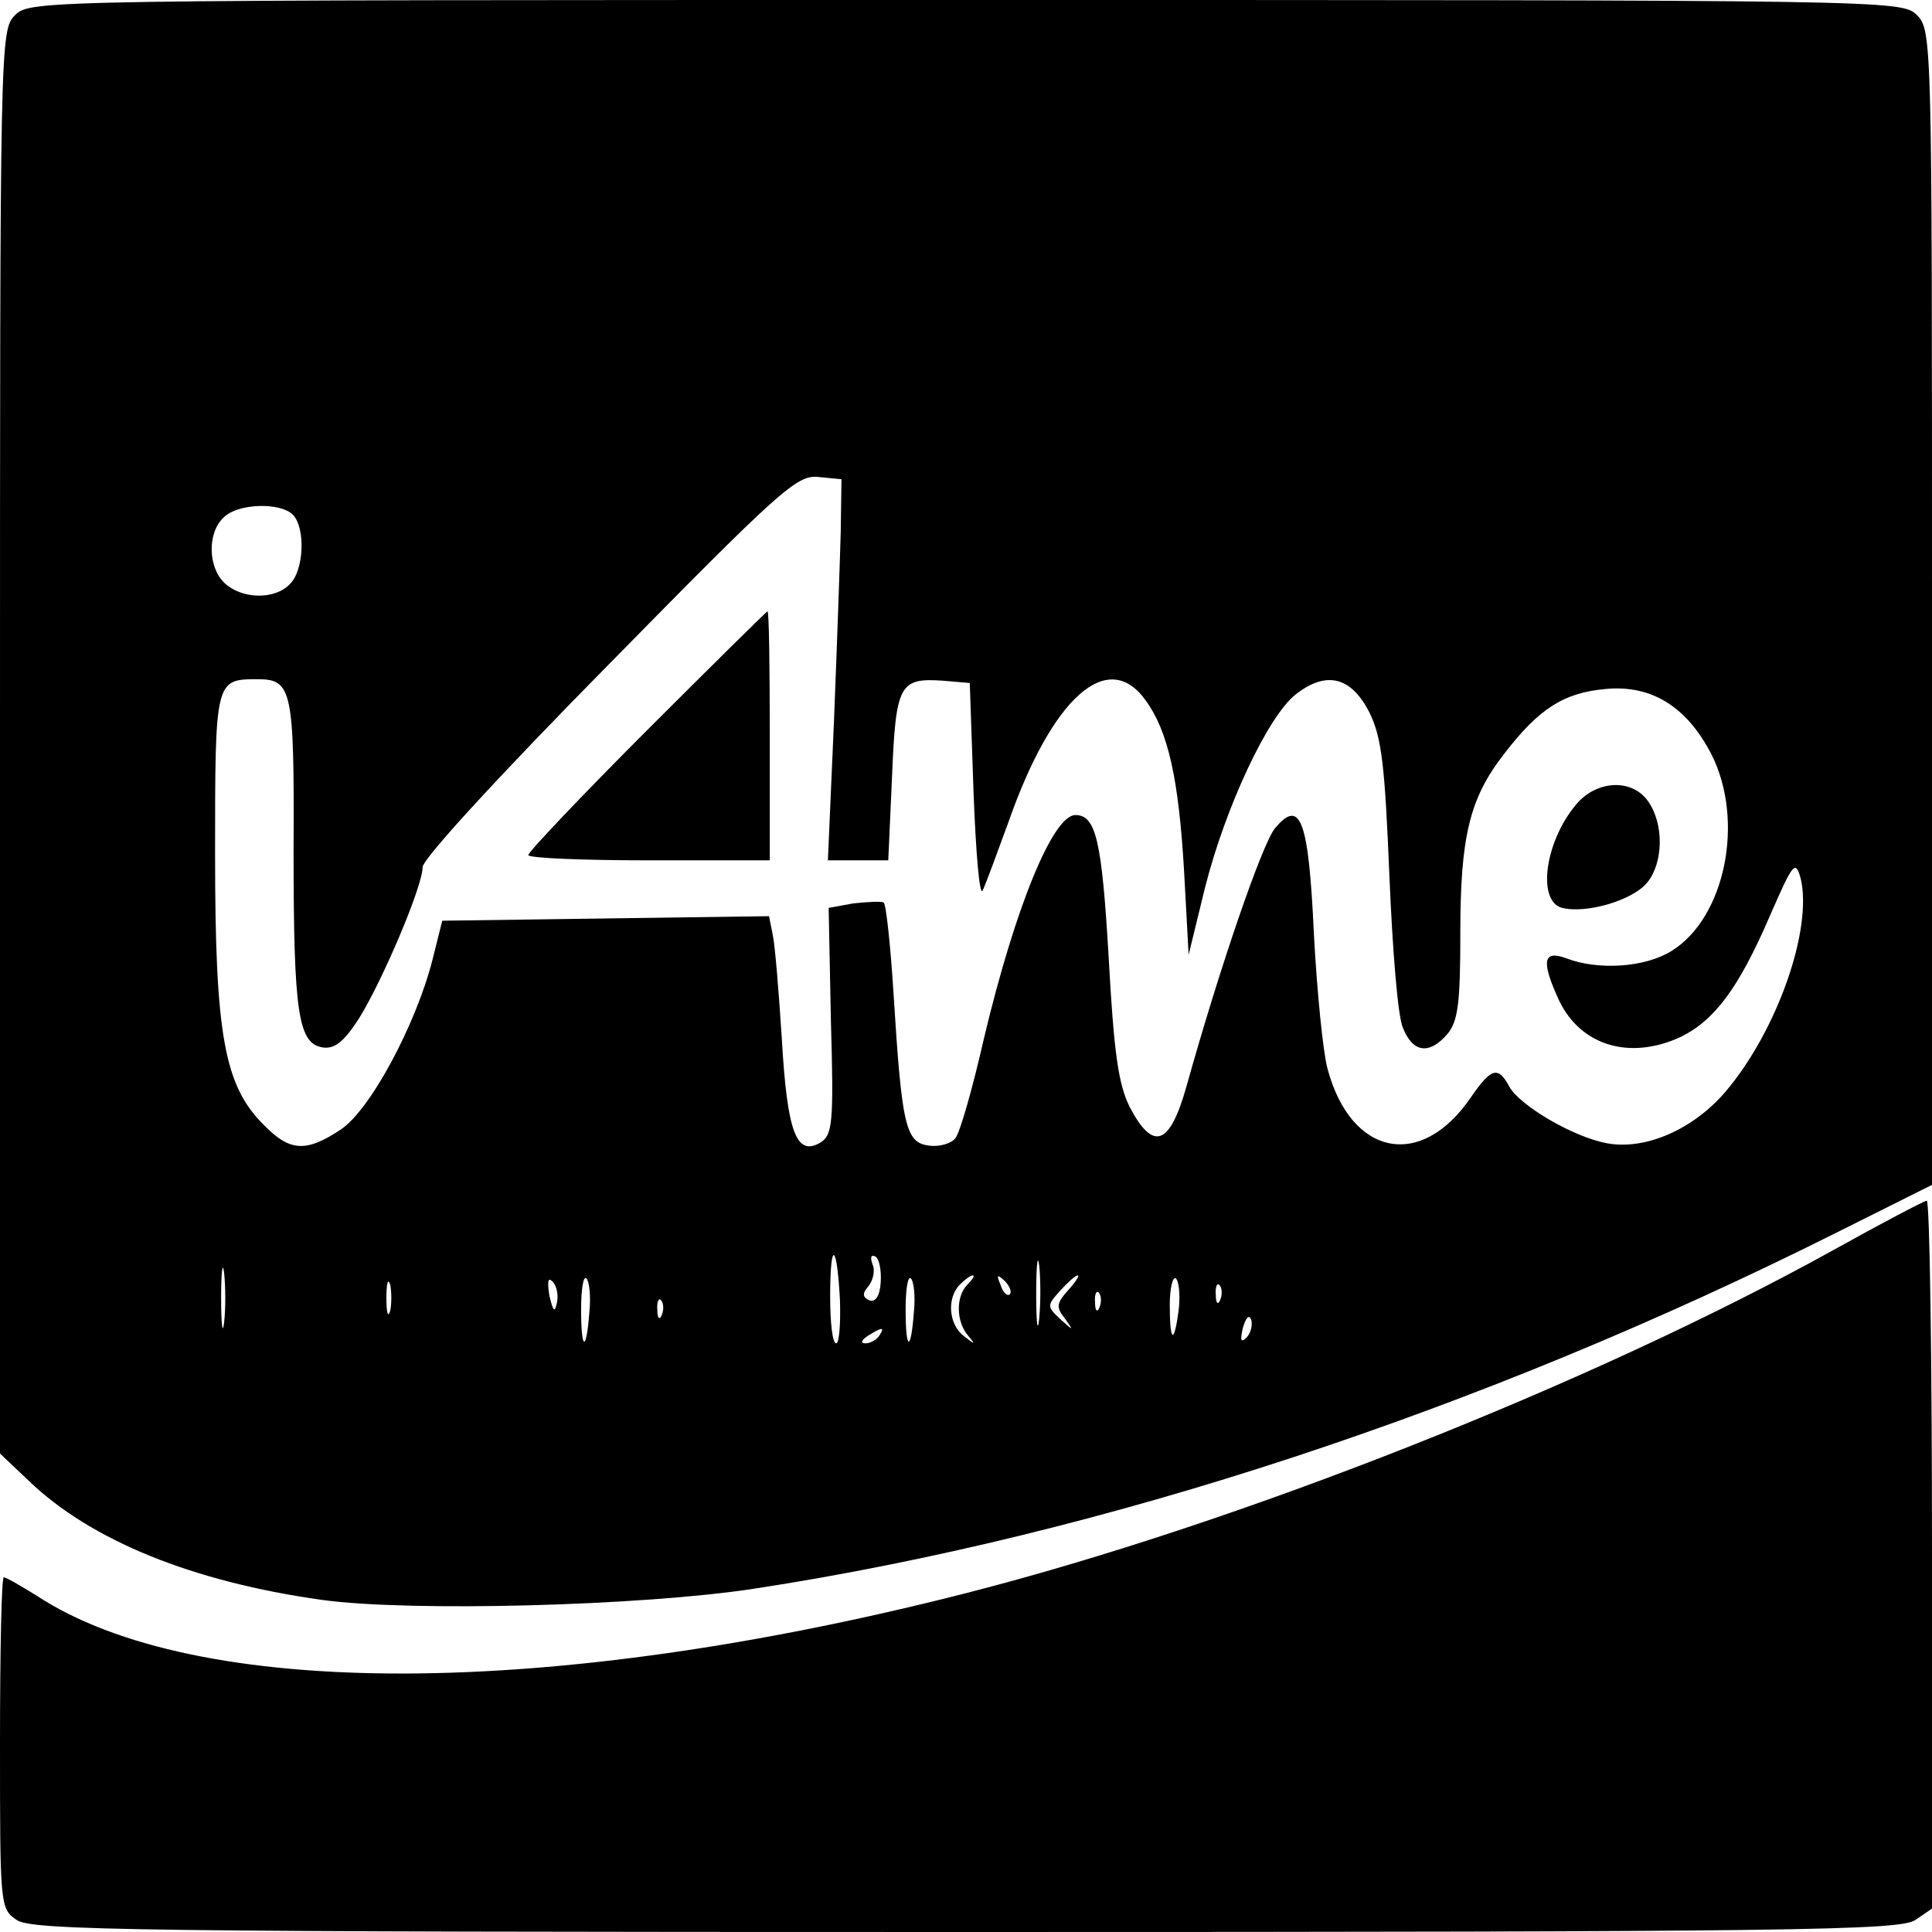
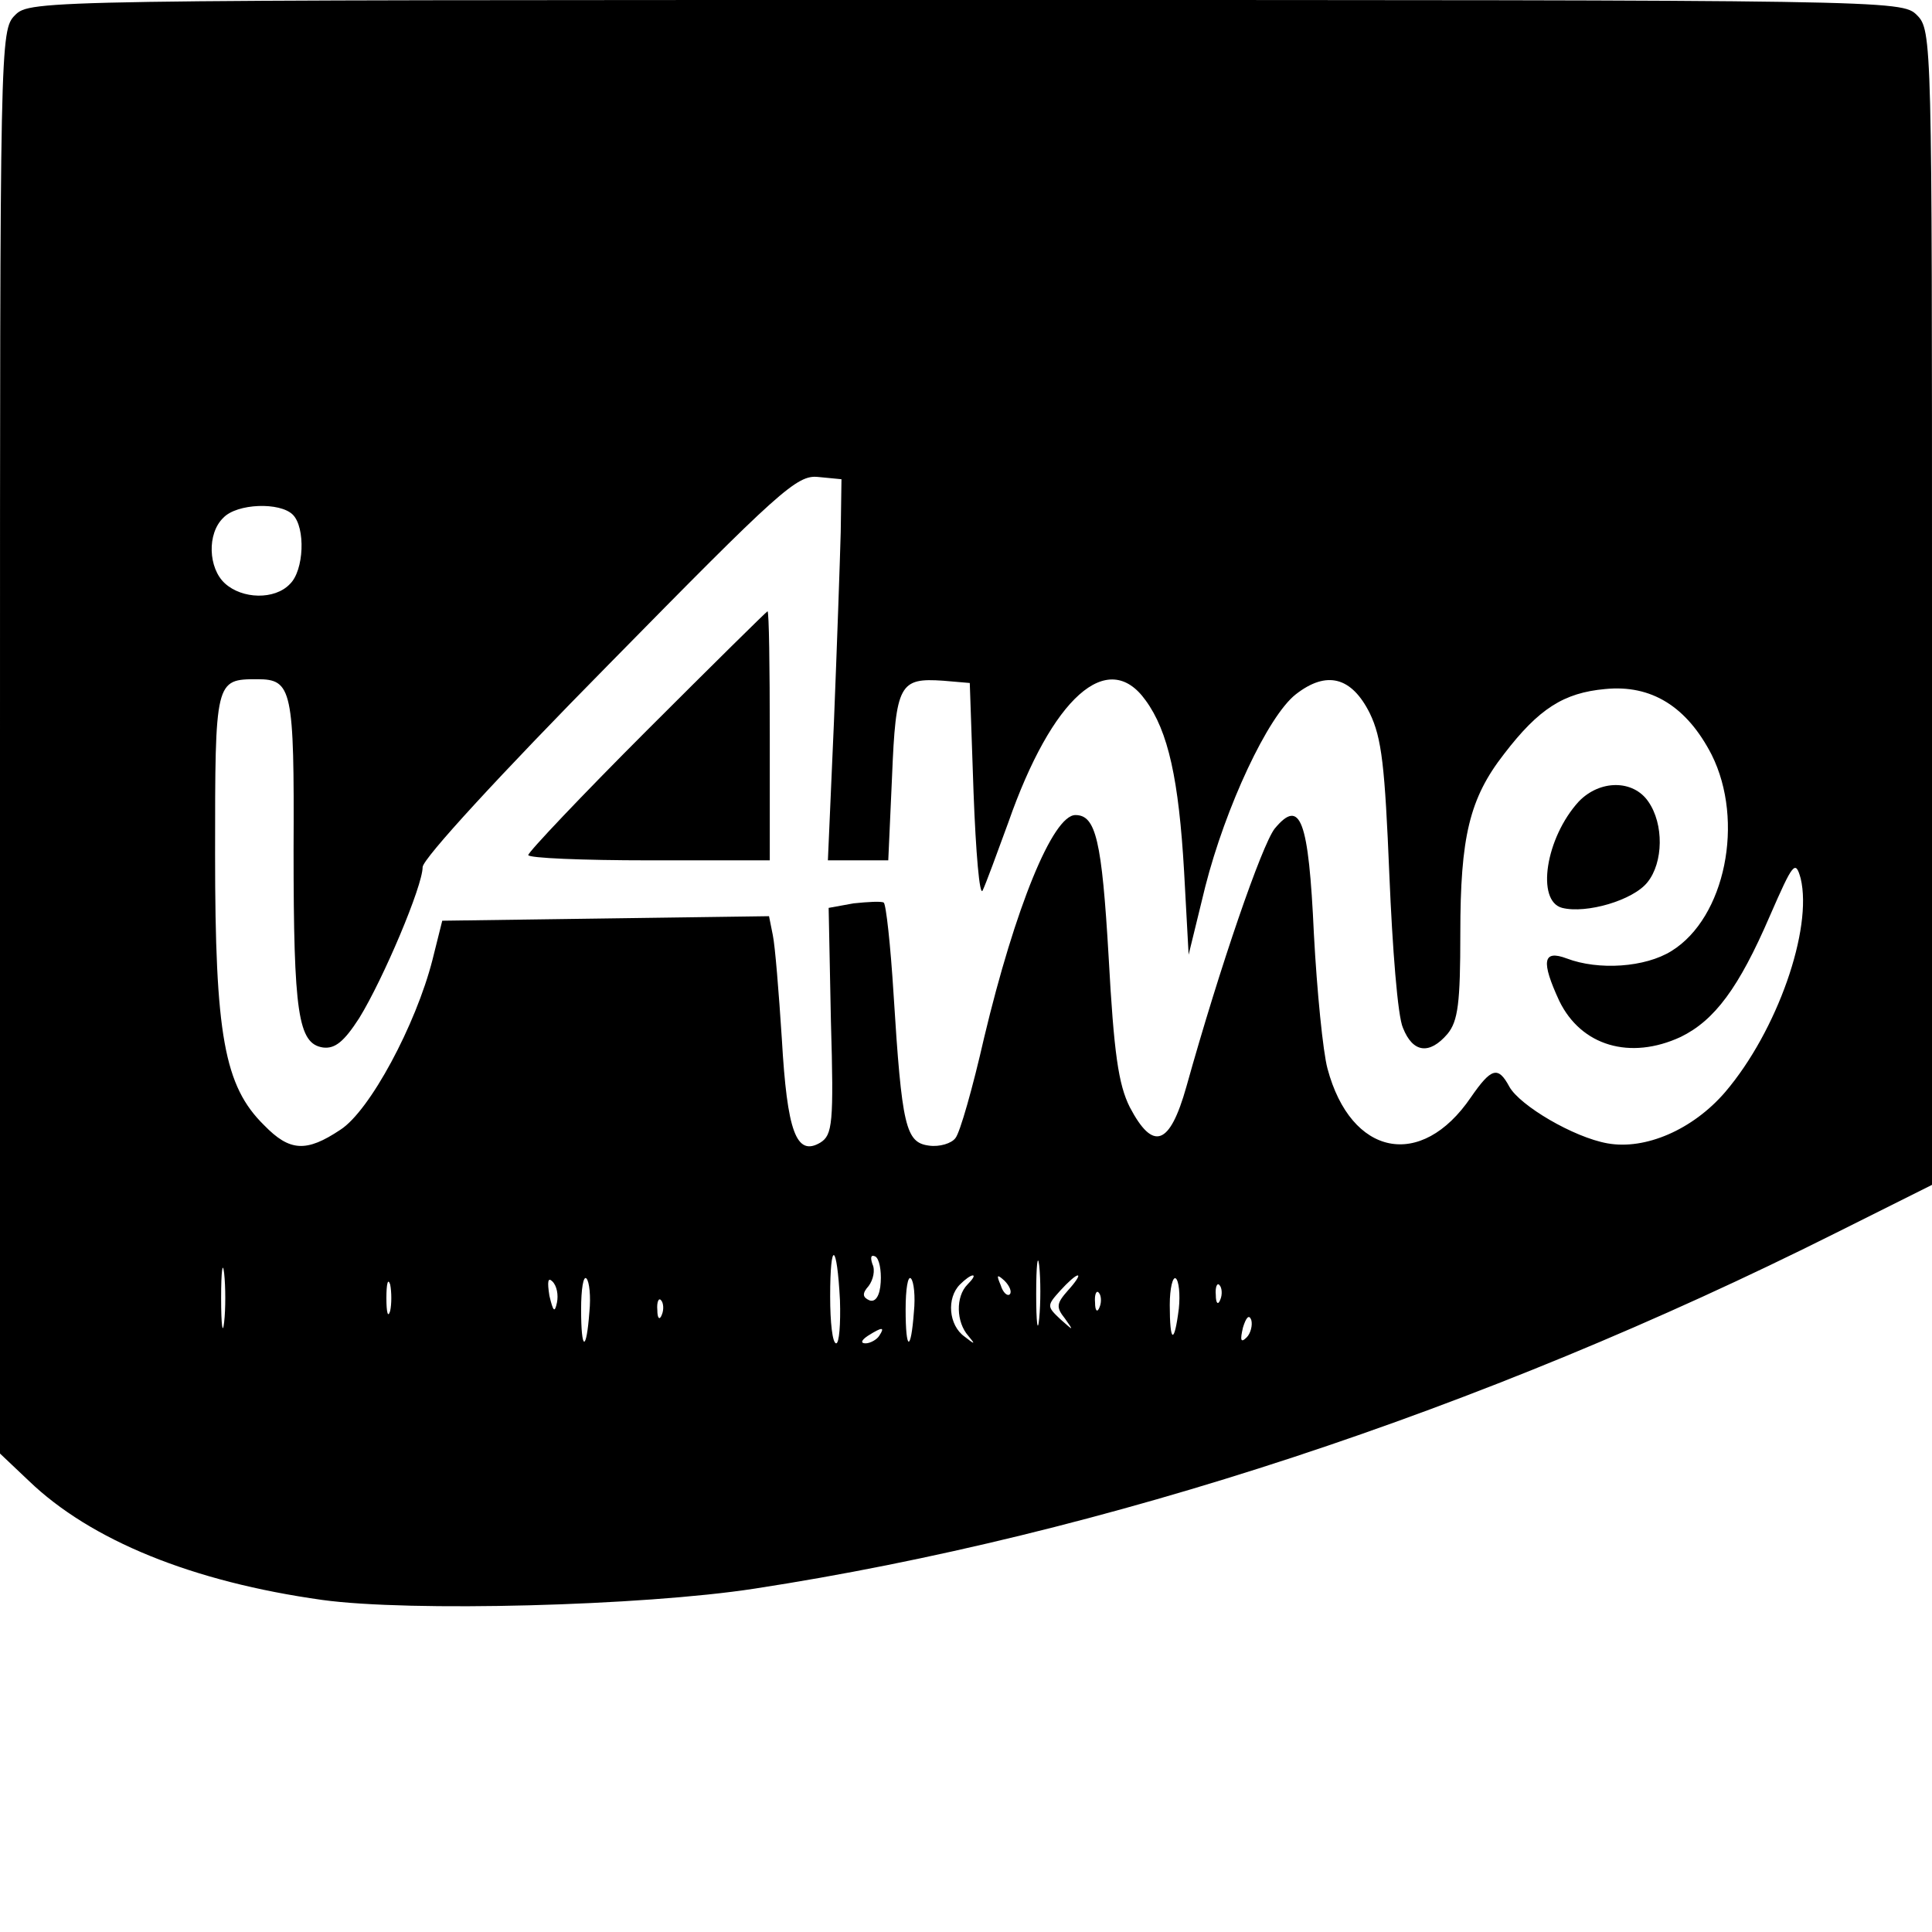
<svg xmlns="http://www.w3.org/2000/svg" version="1.0" width="256pt" height="256pt" viewBox="0 0 256 256" preserveAspectRatio="xMidYMid meet">
  <g transform="translate(0,256) scale(0.1,-0.1)" fill="#000000" stroke="none">
    <path d="M20 2540 c-20 -20 -20 -33 -20 -963 l0 -943 38 -36 c82 -79 217 -134 389 -158 116 -16 424 -8 573 15 462 71 963 236 1432 471 l128 64 0 765 c0 752 0 765 -20 785 -20 20 -33 20 -1260 20 -1227 0 -1240 0 -1260 -20z m1094 -685 c-1 -38 -5 -152 -9 -252 l-8 -183 40 0 40 0 5 111 c5 123 10 131 68 127 l35 -3 5 -145 c3 -80 8 -138 12 -130 4 8 19 49 34 90 58 166 132 232 182 162 30 -41 44 -105 51 -227 l6 -110 22 90 c27 106 83 226 120 255 41 32 74 23 98 -25 16 -33 20 -70 26 -215 4 -96 11 -187 18 -202 13 -33 35 -36 59 -8 14 17 17 41 17 133 0 128 12 179 58 238 46 60 79 81 134 86 61 6 108 -23 141 -87 44 -88 18 -216 -53 -260 -35 -22 -97 -26 -139 -10 -32 12 -34 -4 -10 -56 29 -60 94 -79 161 -48 45 22 77 65 118 160 31 71 34 75 41 50 16 -67 -31 -202 -100 -283 -43 -50 -106 -77 -156 -68 -45 8 -116 50 -130 75 -15 28 -24 25 -51 -14 -66 -97 -159 -78 -190 38 -6 22 -14 103 -18 178 -7 153 -18 181 -52 140 -17 -22 -72 -181 -117 -342 -22 -78 -44 -86 -75 -27 -15 30 -21 71 -28 199 -9 155 -17 188 -44 188 -30 0 -80 -123 -121 -295 -15 -66 -32 -126 -38 -133 -5 -7 -21 -12 -35 -10 -31 4 -36 25 -47 201 -4 65 -10 119 -13 121 -3 2 -21 1 -40 -1 l-33 -6 3 -150 c4 -136 2 -151 -14 -161 -32 -19 -44 15 -51 137 -4 62 -9 124 -12 138 l-5 25 -216 -3 -217 -3 -13 -52 c-22 -86 -83 -200 -122 -225 -45 -30 -67 -29 -101 6 -53 52 -65 120 -65 359 0 231 0 232 56 232 46 0 49 -13 48 -226 0 -217 6 -257 39 -262 16 -2 28 8 48 39 32 52 84 175 84 200 0 11 103 123 247 269 226 230 249 251 277 248 l31 -3 -1 -70z m-726 23 c17 -17 15 -74 -4 -92 -20 -21 -63 -20 -86 1 -22 20 -24 66 -2 87 18 19 75 21 92 4z m989 -1065 c-2 -21 -4 -6 -4 32 0 39 2 55 4 38 2 -18 2 -50 0 -70z m-1080 -5 c-2 -18 -4 -4 -4 32 0 36 2 50 4 33 2 -18 2 -48 0 -65z m816 29 c1 -31 -1 -57 -5 -57 -5 0 -8 28 -8 62 0 76 9 72 13 -5z m54 24 c-1 -18 -7 -27 -15 -24 -9 4 -10 9 -1 19 6 8 9 21 5 29 -3 9 -2 13 4 10 5 -3 8 -18 7 -34z m-650 -38 c-3 -10 -5 -2 -5 17 0 19 2 27 5 18 2 -10 2 -26 0 -35z m221 11 c-3 -14 -5 -12 -10 9 -3 19 -2 25 4 19 6 -6 8 -18 6 -28z m43 -12 c-4 -54 -11 -53 -11 3 0 27 3 45 7 41 4 -4 6 -24 4 -44z m430 0 c-4 -54 -11 -53 -11 3 0 27 3 45 7 41 4 -4 6 -24 4 -44z m71 36 c-16 -16 -15 -50 1 -68 10 -12 9 -12 -5 -1 -21 15 -24 51 -6 69 7 7 14 12 17 12 3 0 0 -5 -7 -12z m56 -13 c-3 -3 -9 2 -12 12 -6 14 -5 15 5 6 7 -7 10 -15 7 -18z m77 5 c-15 -17 -16 -22 -4 -37 12 -17 12 -17 -6 -1 -18 17 -18 18 0 38 10 11 20 20 23 20 3 0 -3 -9 -13 -20z m147 -24 c-6 -48 -12 -46 -12 5 0 22 4 38 8 35 4 -3 6 -21 4 -40z m55 12 c-3 -8 -6 -5 -6 6 -1 11 2 17 5 13 3 -3 4 -12 1 -19z m-160 -10 c-3 -8 -6 -5 -6 6 -1 11 2 17 5 13 3 -3 4 -12 1 -19z m-580 -10 c-3 -8 -6 -5 -6 6 -1 11 2 17 5 13 3 -3 4 -12 1 -19z m775 -30 c-8 -8 -9 -4 -5 13 4 13 8 18 11 10 2 -7 -1 -18 -6 -23z m-487 2 c-3 -5 -12 -10 -18 -10 -7 0 -6 4 3 10 19 12 23 12 15 0z" />
    <path d="M857 1592 c-86 -86 -157 -161 -157 -165 0 -4 72 -7 160 -7 l160 0 0 165 c0 91 -1 165 -3 165 -1 0 -73 -71 -160 -158z" />
    <path d="M2092 1498 c-44 -48 -57 -132 -22 -141 32 -8 94 10 113 34 21 26 22 77 1 107 -20 29 -64 29 -92 0z" />
-     <path d="M2430 904 c-321 -178 -790 -363 -1150 -455 -552 -141 -1021 -142 -1232 -3 -21 13 -40 24 -43 24 -3 0 -5 -99 -5 -219 0 -216 0 -220 22 -235 20 -14 156 -16 1258 -16 1102 0 1238 2 1258 16 l22 15 0 470 c0 258 -3 469 -7 468 -5 -1 -60 -30 -123 -65z" />
  </g>
</svg>